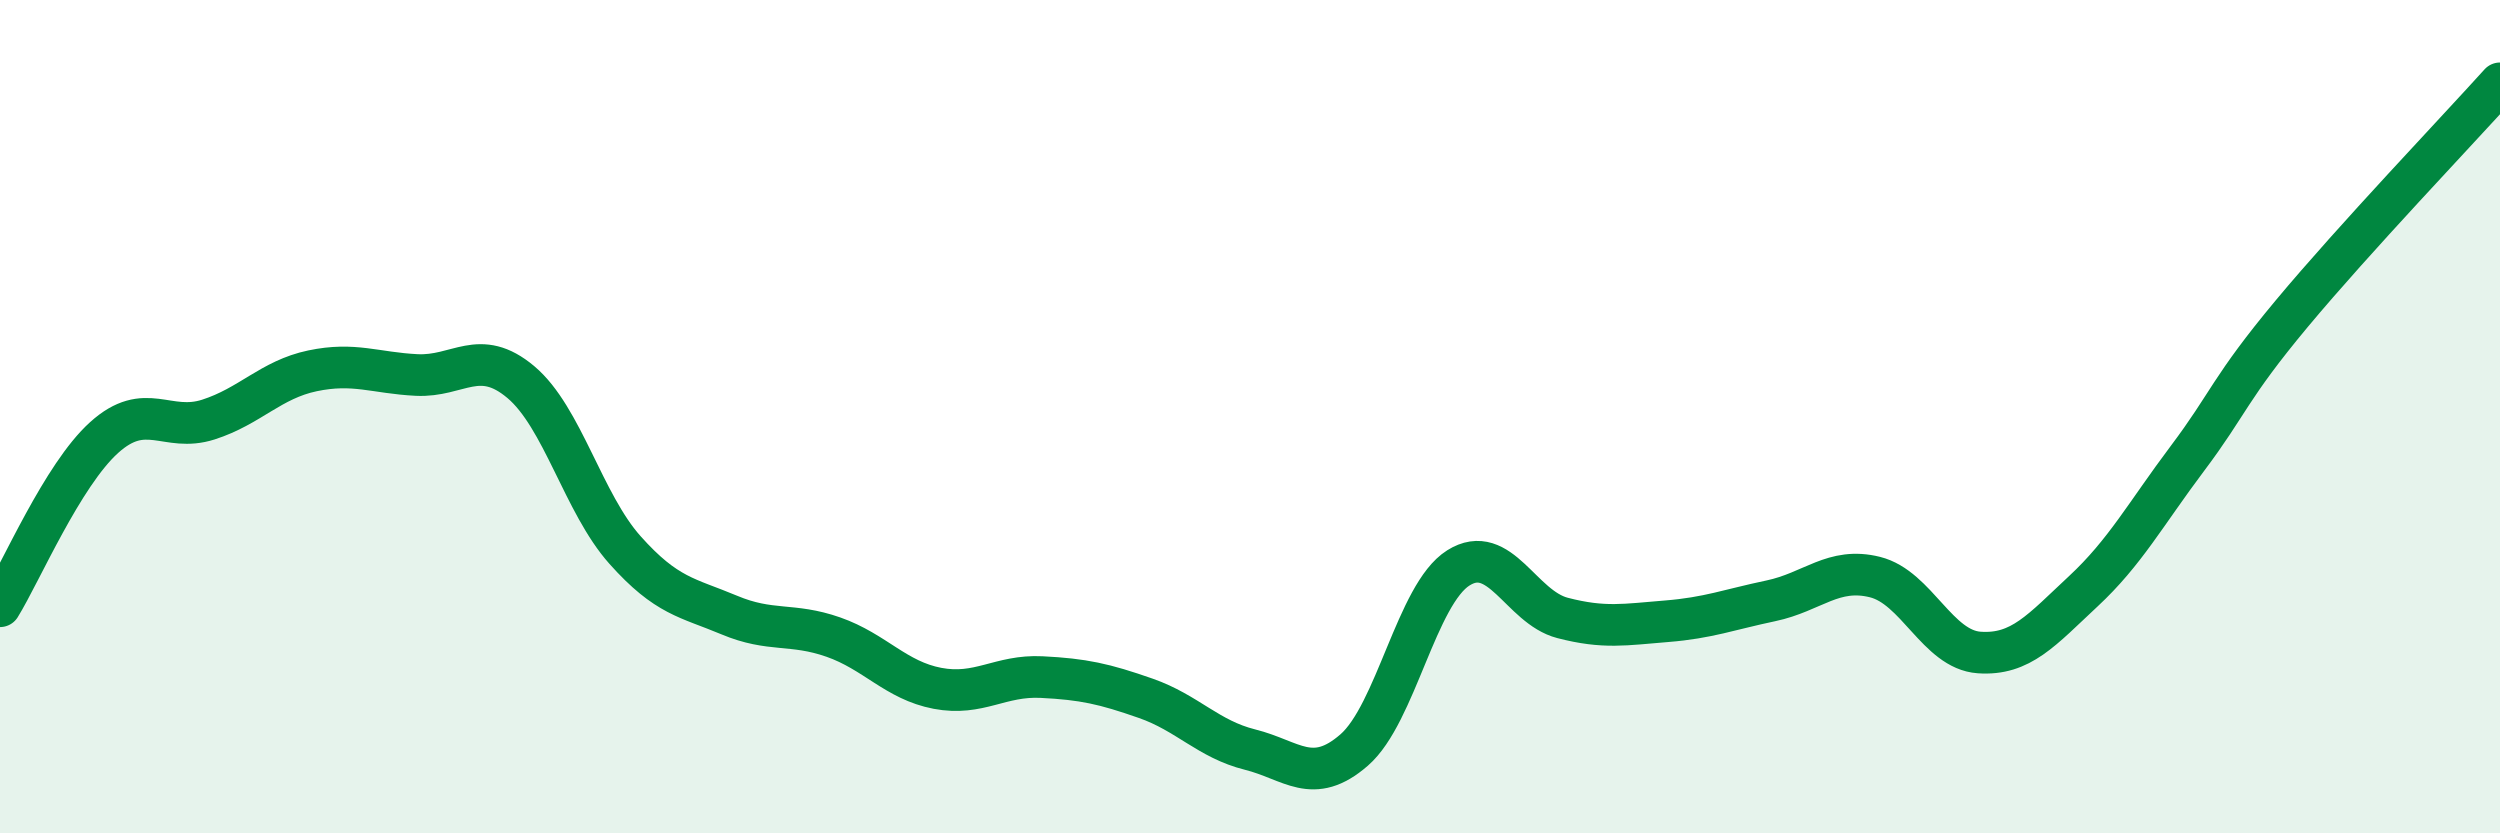
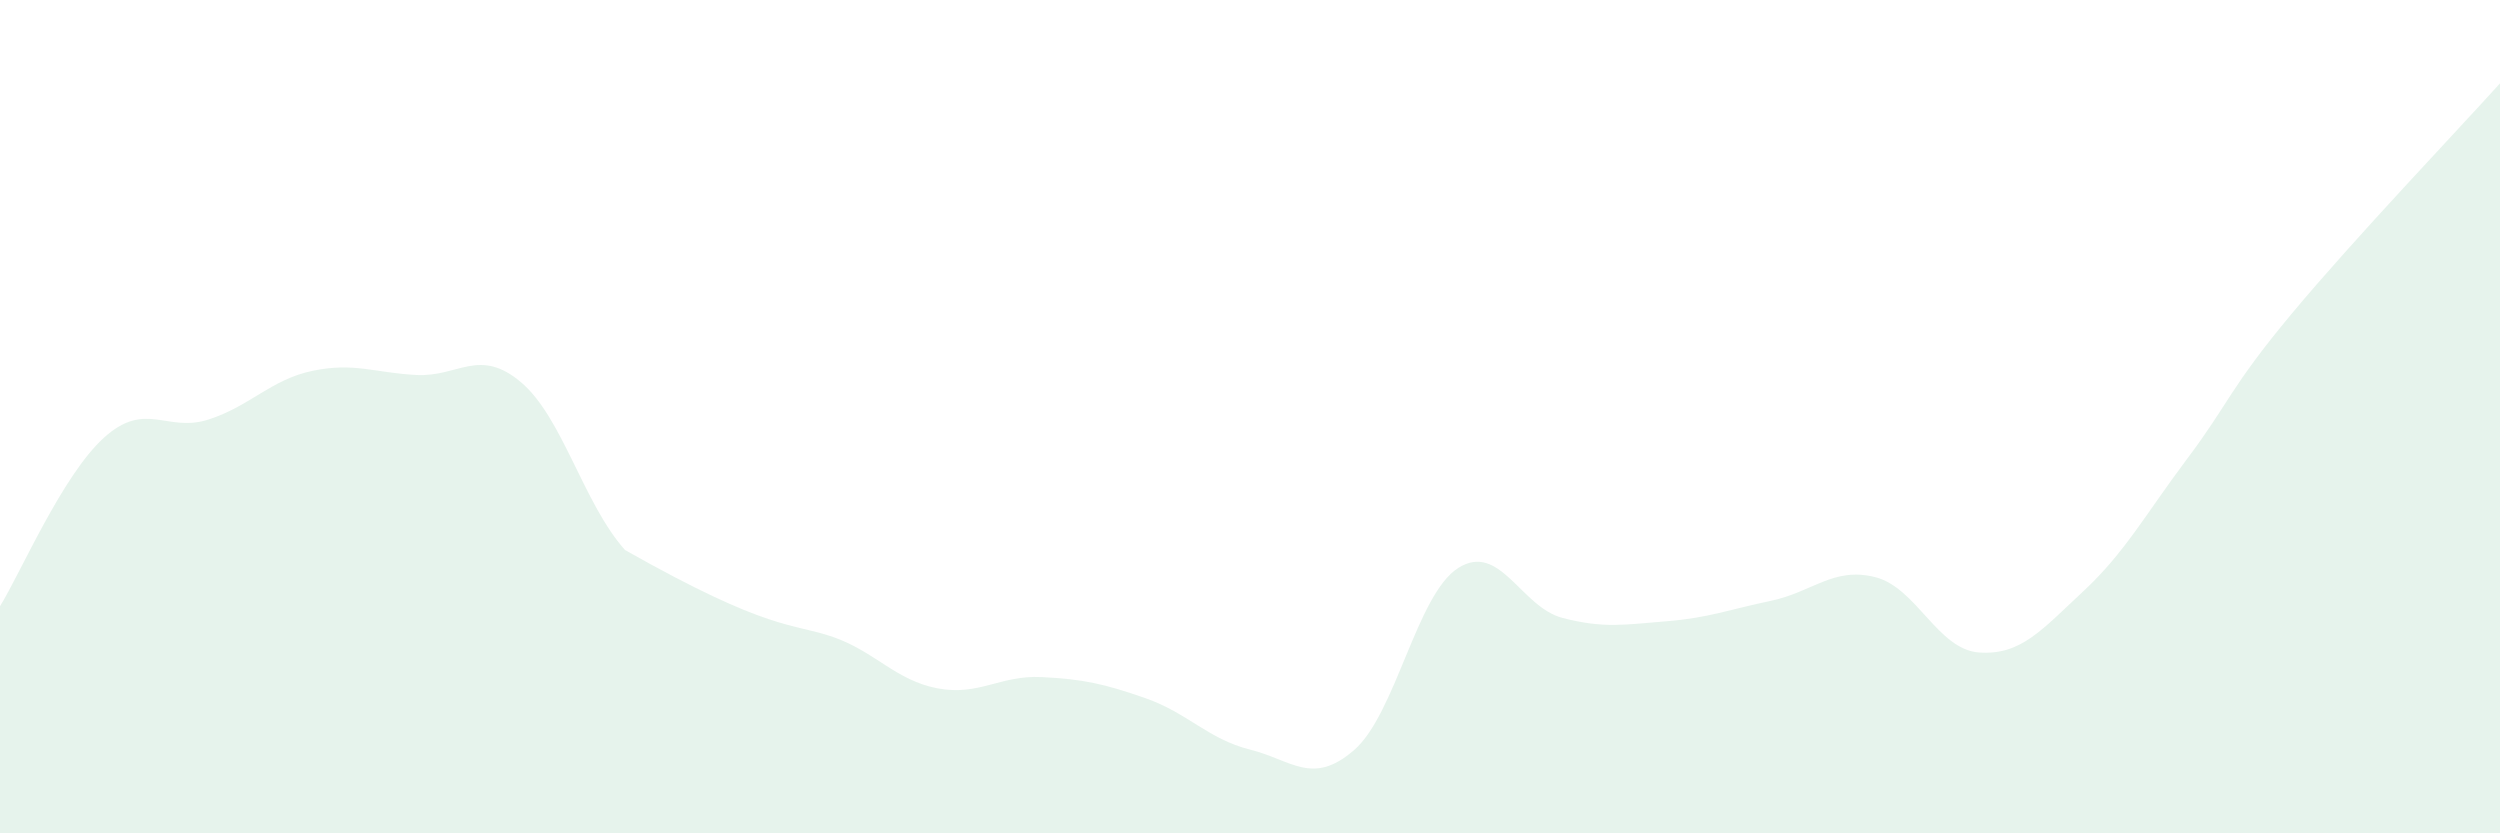
<svg xmlns="http://www.w3.org/2000/svg" width="60" height="20" viewBox="0 0 60 20">
-   <path d="M 0,14.55 C 0.5,13.74 1.5,11.4 2.5,10.5 C 3.5,9.6 4,10.39 5,10.07 C 6,9.75 6.5,9.11 7.5,8.9 C 8.5,8.69 9,8.95 10,9 C 11,9.05 11.5,8.33 12.5,9.17 C 13.5,10.01 14,12.08 15,13.2 C 16,14.32 16.5,14.34 17.5,14.76 C 18.5,15.18 19,14.94 20,15.29 C 21,15.64 21.5,16.33 22.5,16.52 C 23.5,16.71 24,16.2 25,16.25 C 26,16.3 26.5,16.41 27.5,16.76 C 28.5,17.11 29,17.74 30,17.99 C 31,18.24 31.5,18.87 32.5,18 C 33.5,17.13 34,14.26 35,13.63 C 36,13 36.5,14.57 37.5,14.83 C 38.5,15.09 39,14.99 40,14.91 C 41,14.83 41.5,14.63 42.5,14.42 C 43.5,14.21 44,13.6 45,13.85 C 46,14.1 46.5,15.59 47.5,15.66 C 48.5,15.73 49,15.12 50,14.19 C 51,13.26 51.5,12.33 52.5,11 C 53.5,9.67 53.5,9.33 55,7.53 C 56.5,5.73 59,3.11 60,2L60 20L0 20Z" fill="#008740" opacity="0.1" stroke-linecap="round" stroke-linejoin="round" />
-   <path d="M 0,14.55 C 0.5,13.74 1.5,11.4 2.5,10.5 C 3.5,9.6 4,10.39 5,10.07 C 6,9.75 6.5,9.11 7.5,8.9 C 8.5,8.69 9,8.95 10,9 C 11,9.05 11.5,8.33 12.5,9.17 C 13.5,10.01 14,12.08 15,13.2 C 16,14.32 16.5,14.34 17.5,14.76 C 18.5,15.18 19,14.94 20,15.29 C 21,15.64 21.5,16.33 22.5,16.52 C 23.5,16.71 24,16.2 25,16.25 C 26,16.3 26.5,16.41 27.5,16.76 C 28.5,17.11 29,17.74 30,17.99 C 31,18.24 31.5,18.87 32.5,18 C 33.5,17.13 34,14.26 35,13.63 C 36,13 36.5,14.57 37.5,14.83 C 38.5,15.09 39,14.99 40,14.91 C 41,14.83 41.5,14.63 42.5,14.42 C 43.5,14.21 44,13.6 45,13.85 C 46,14.1 46.5,15.59 47.5,15.66 C 48.5,15.73 49,15.12 50,14.19 C 51,13.26 51.5,12.33 52.5,11 C 53.5,9.67 53.5,9.33 55,7.53 C 56.5,5.73 59,3.11 60,2" stroke="#008740" stroke-width="1" fill="none" stroke-linecap="round" stroke-linejoin="round" />
+   <path d="M 0,14.55 C 0.5,13.74 1.5,11.4 2.5,10.5 C 3.5,9.6 4,10.39 5,10.07 C 6,9.75 6.5,9.11 7.5,8.9 C 8.5,8.69 9,8.95 10,9 C 11,9.05 11.5,8.33 12.5,9.17 C 13.5,10.01 14,12.08 15,13.2 C 18.5,15.18 19,14.94 20,15.29 C 21,15.64 21.5,16.33 22.5,16.52 C 23.5,16.71 24,16.2 25,16.25 C 26,16.3 26.5,16.41 27.5,16.76 C 28.5,17.11 29,17.74 30,17.99 C 31,18.24 31.5,18.87 32.5,18 C 33.5,17.13 34,14.26 35,13.63 C 36,13 36.5,14.57 37.5,14.83 C 38.5,15.09 39,14.99 40,14.91 C 41,14.83 41.5,14.63 42.5,14.42 C 43.5,14.21 44,13.6 45,13.85 C 46,14.1 46.5,15.59 47.5,15.66 C 48.5,15.73 49,15.12 50,14.19 C 51,13.26 51.5,12.33 52.5,11 C 53.5,9.67 53.5,9.33 55,7.53 C 56.5,5.73 59,3.11 60,2L60 20L0 20Z" fill="#008740" opacity="0.1" stroke-linecap="round" stroke-linejoin="round" />
</svg>